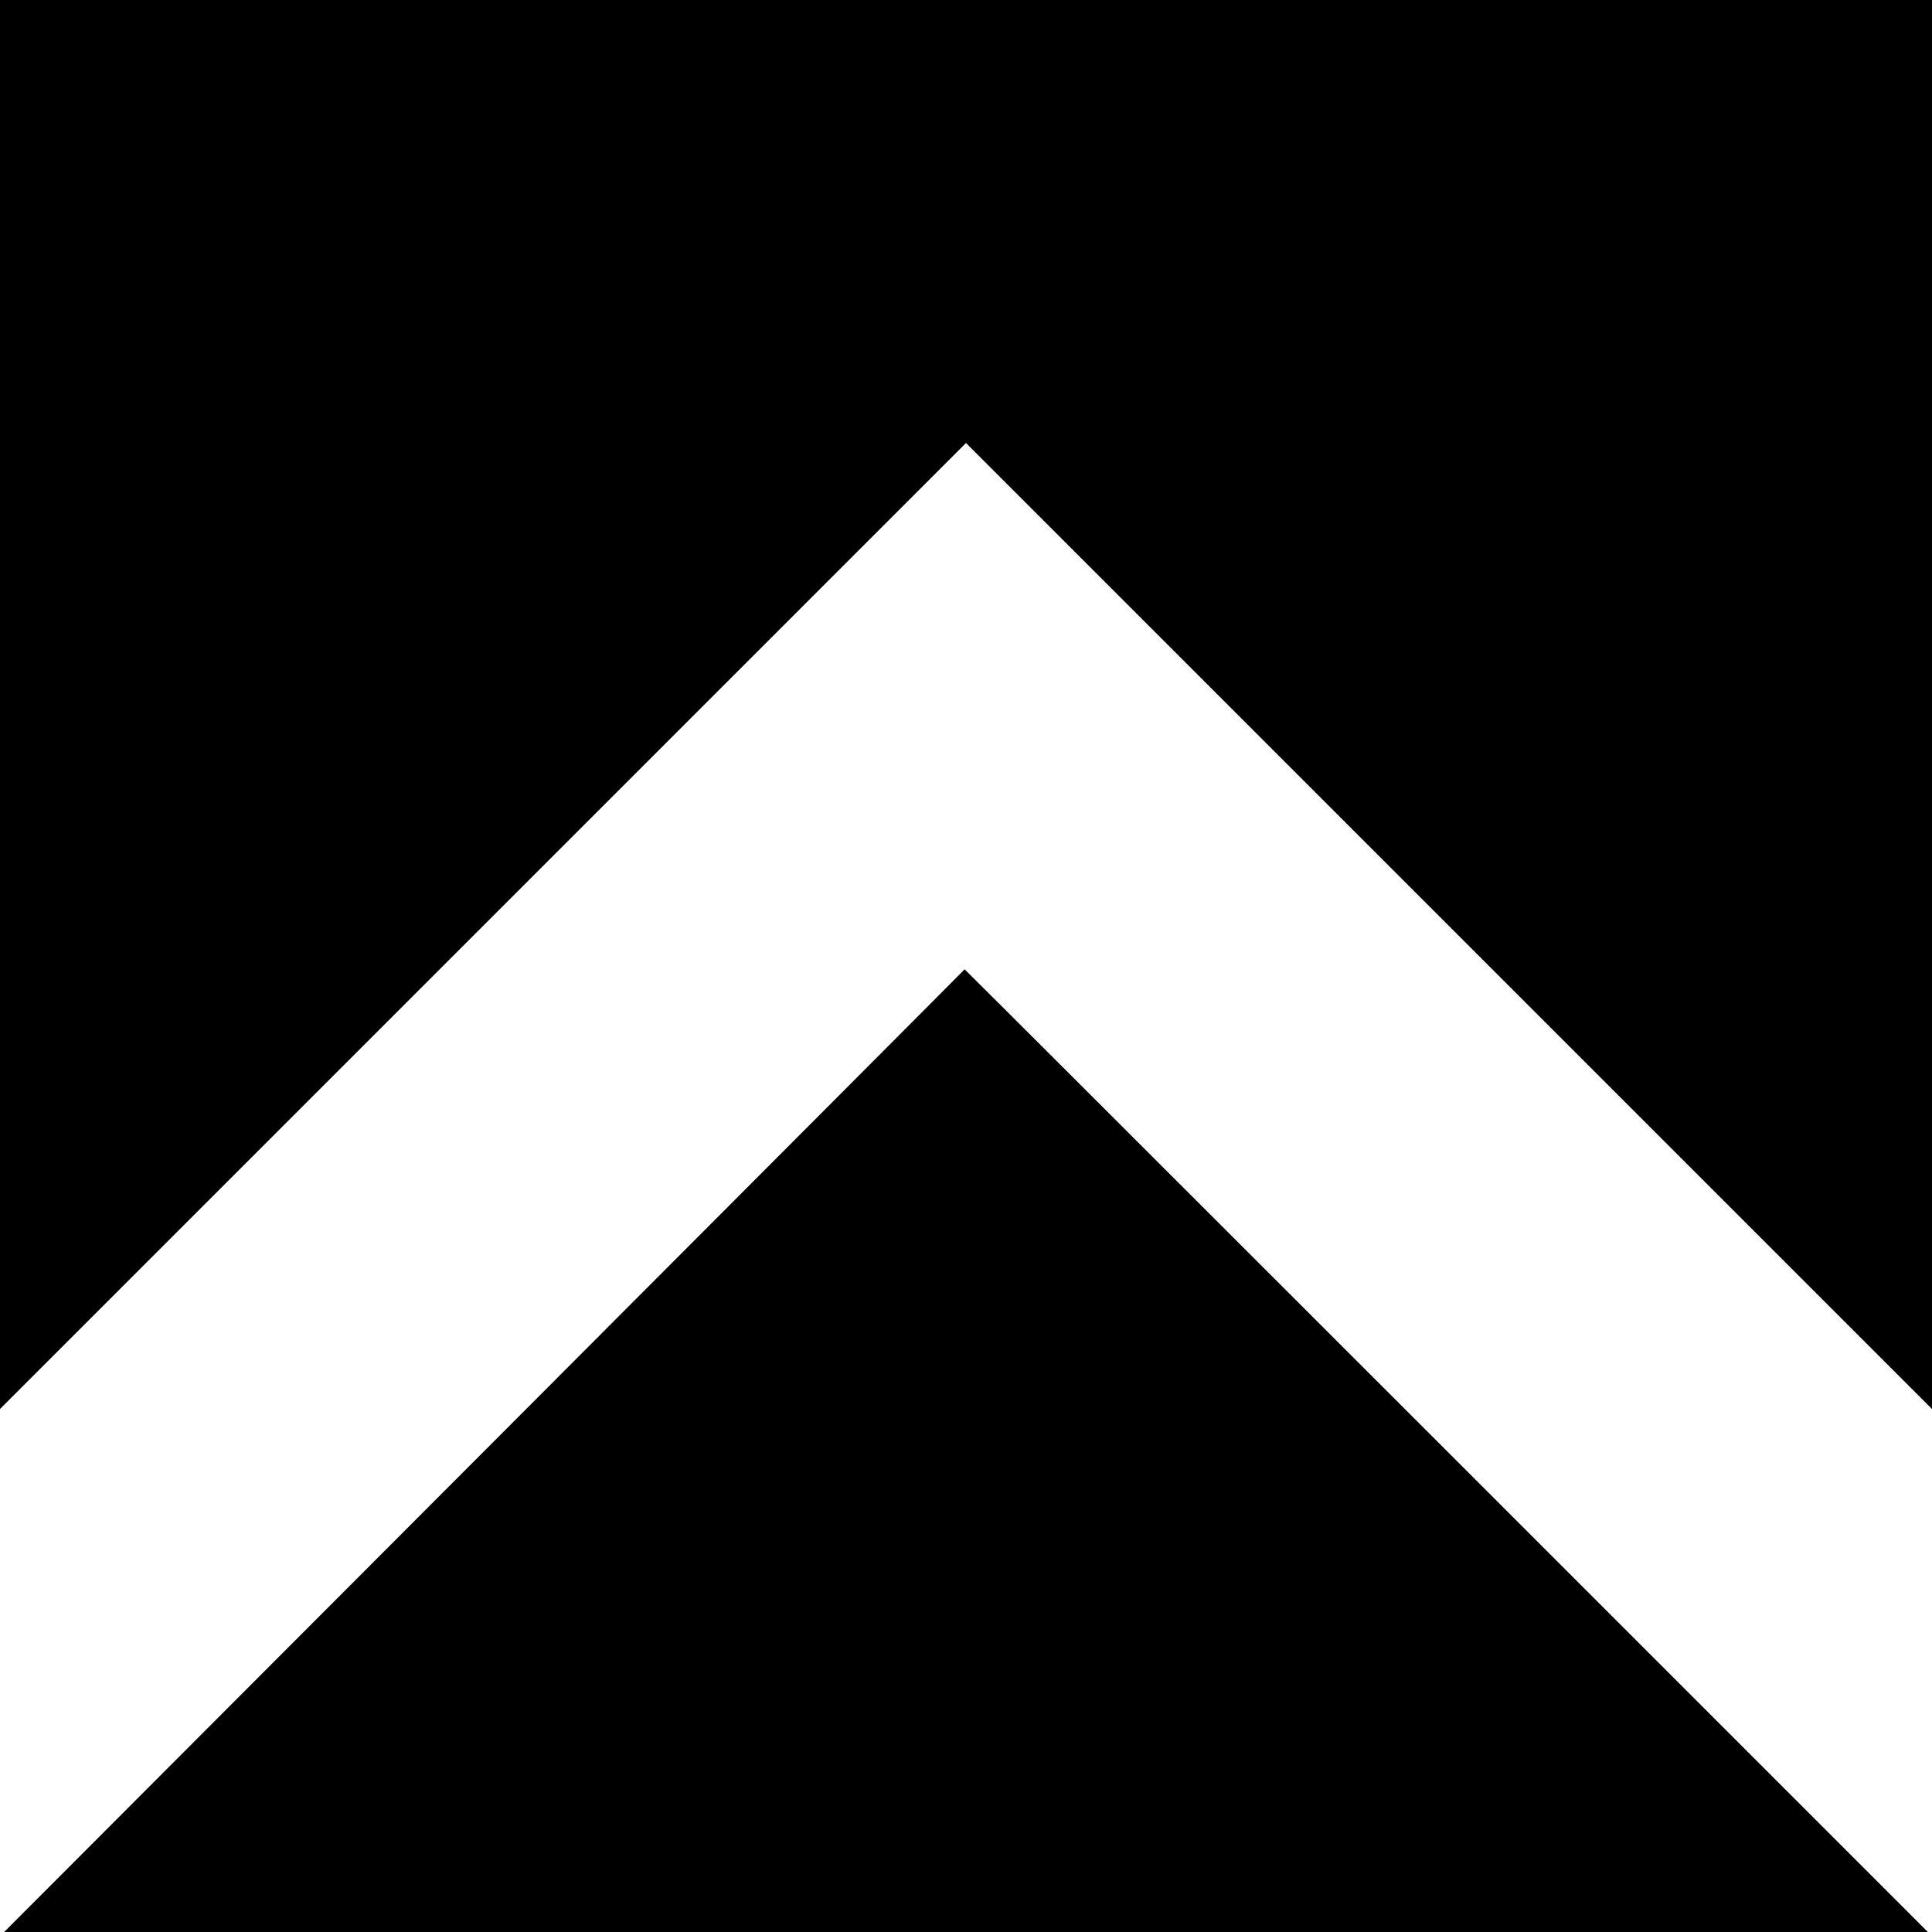
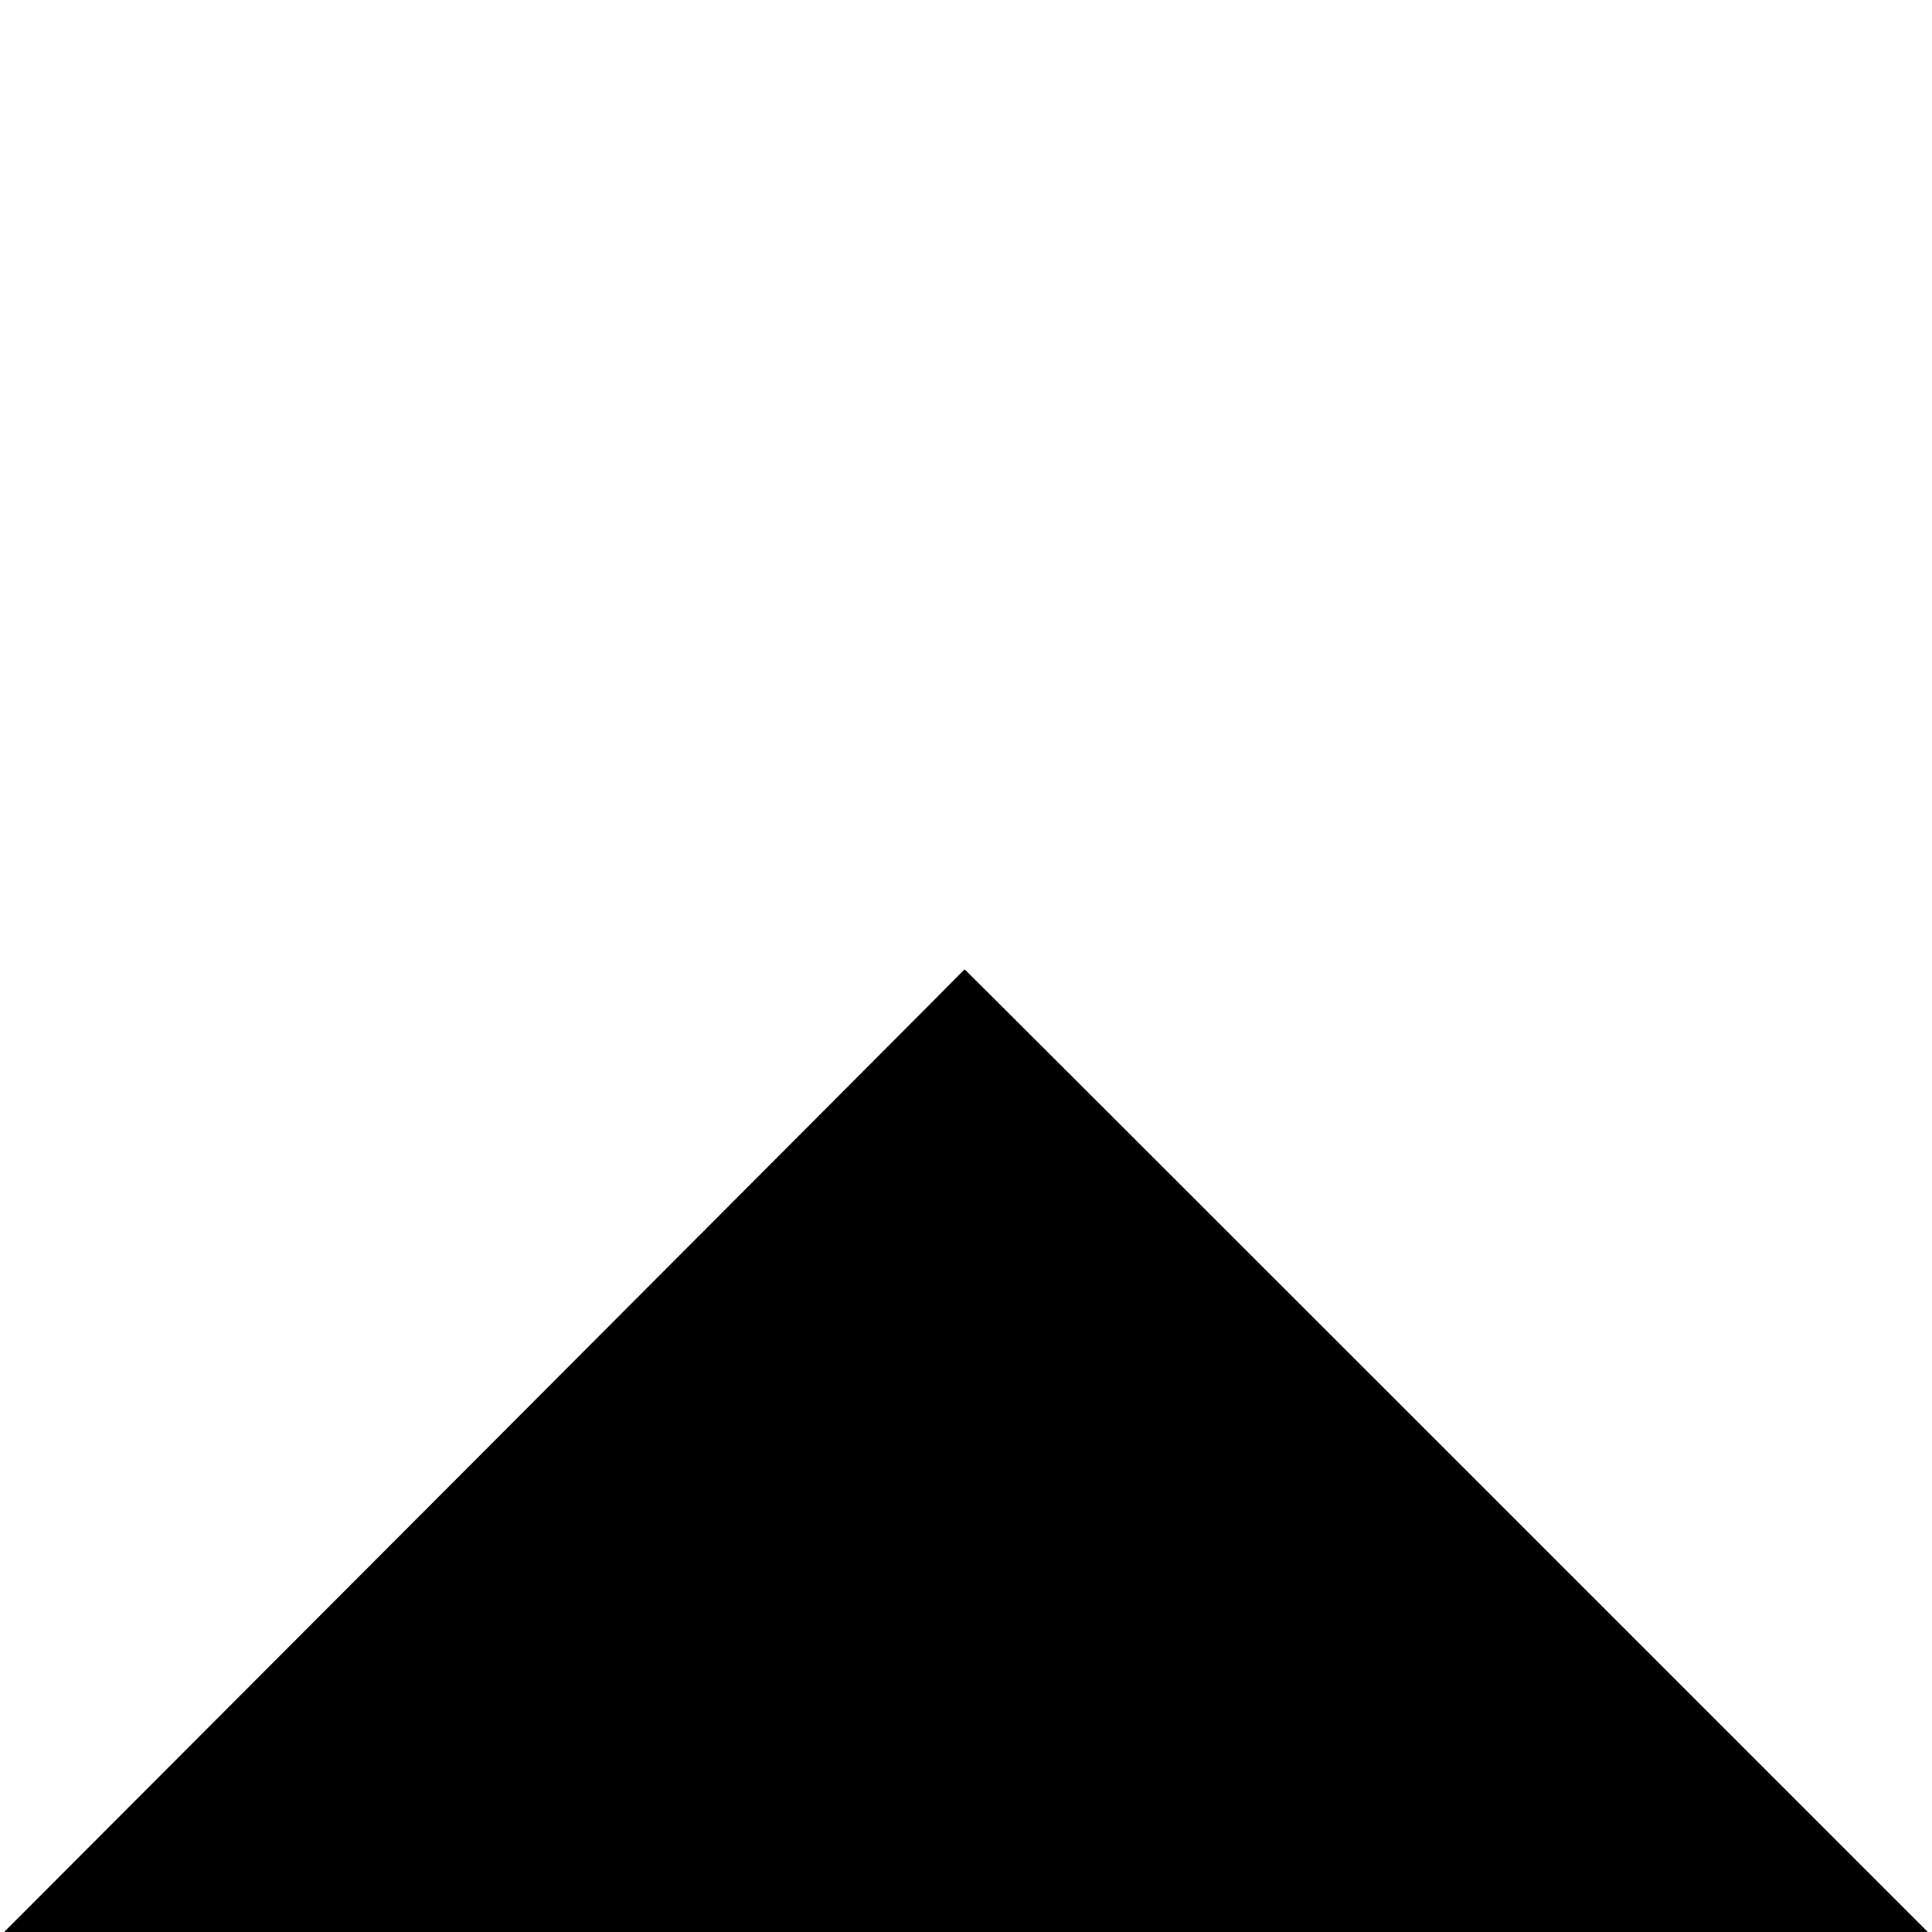
<svg xmlns="http://www.w3.org/2000/svg" version="1.0" width="700pt" height="700pt" viewBox="0 0 700 700" preserveAspectRatio="xMidYMid meet">
  <g transform="translate(0,700) scale(0.1,-0.1)" fill="#000000" stroke="none">
-     <path d="M0 4448 l0 -2553 1750 1750 1750 1750 1750 -1750 1750 -1750 0 2553 0 2552 -3500 0 -3500 0 0 -2552z" />
    <path d="M1755 1743 l-1740 -1743 3485 0 3485 0 -1745 1745 c-960 960 -1745 1744 -1745 1743 0 -1 -783 -786 -1740 -1745z" />
  </g>
</svg>